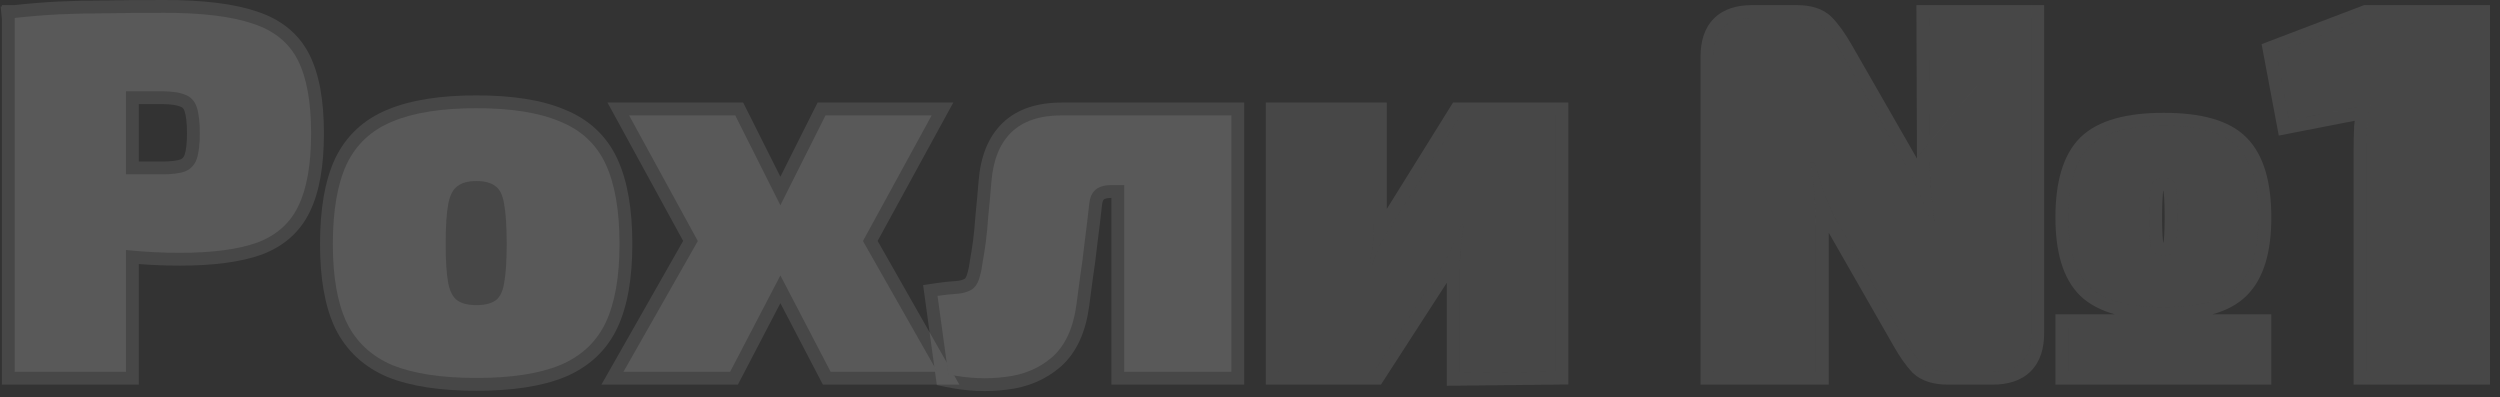
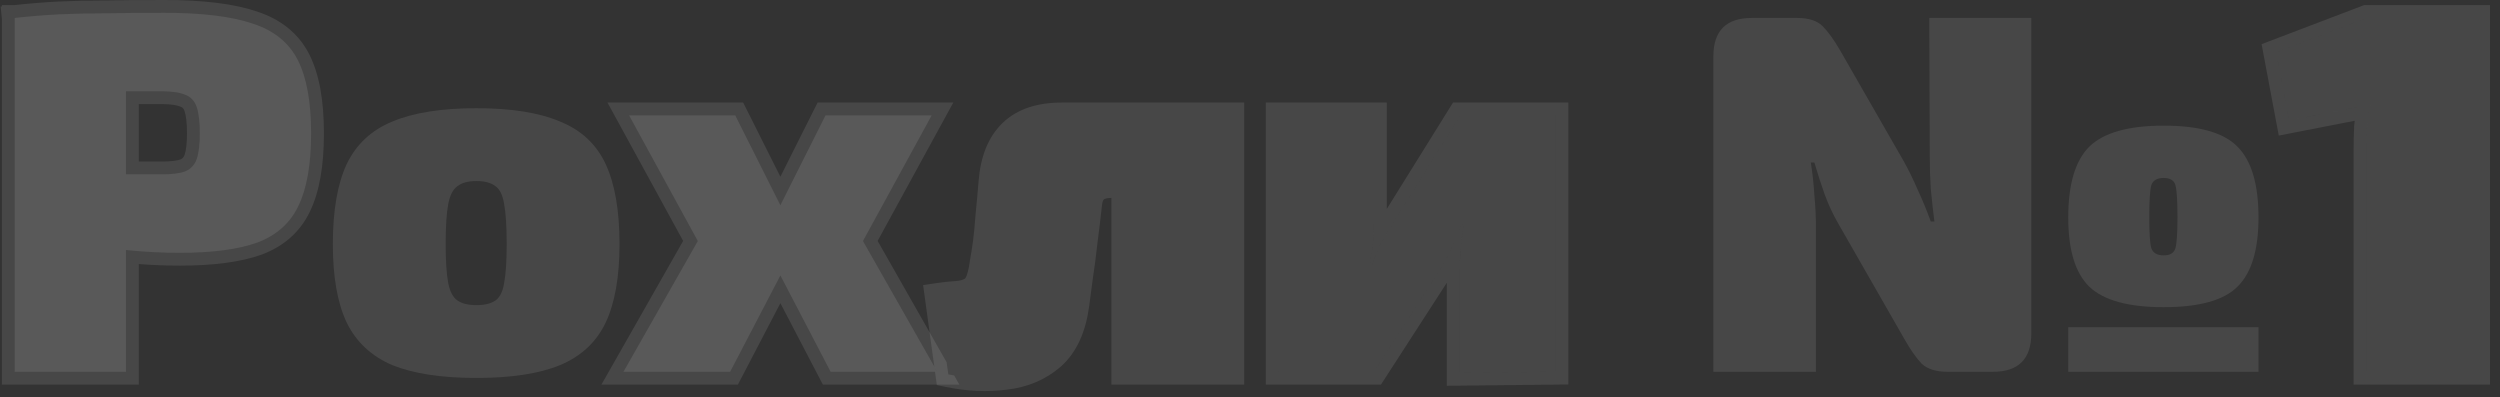
<svg xmlns="http://www.w3.org/2000/svg" width="195" height="31" viewBox="0 0 195 31" fill="none" style="">
  <rect x="0" y="0" width="195" height="31" fill="#333333" stroke="none" />
  <path d="M193.221 1.4V29H184.581V11.72C184.581 11.107 184.594 10.507 184.621 9.92C184.674 9.333 184.768 8.747 184.901 8.16L178.541 9.4L177.541 4.08L184.581 1.4H193.221Z" fill="white" fill-opacity="0.1" class="XStMAUJG_0" />
  <path d="M193.221 1.4V29H184.581V11.72C184.581 11.107 184.594 10.507 184.621 9.92C184.674 9.333 184.768 8.747 184.901 8.16L178.541 9.4L177.541 4.08L184.581 1.4H193.221Z" stroke="white" class="XStMAUJG_1" />
  <path d="M158.443 1.4V26C158.443 28 157.443 29 155.443 29H151.923C151.016 29 150.336 28.787 149.883 28.36C149.456 27.907 149.016 27.28 148.563 26.48L143.363 17.4C142.963 16.707 142.616 15.96 142.323 15.16C142.029 14.333 141.763 13.507 141.523 12.68H141.243C141.376 13.507 141.469 14.36 141.523 15.24C141.603 16.093 141.643 16.92 141.643 17.72V29H133.643V4.4C133.643 2.4 134.643 1.4 136.643 1.4H140.163C141.069 1.4 141.736 1.613 142.163 2.04C142.589 2.467 143.043 3.093 143.523 3.92L148.483 12.56C148.856 13.227 149.216 13.96 149.563 14.76C149.936 15.56 150.283 16.4 150.603 17.28H150.883C150.776 16.427 150.683 15.587 150.603 14.76C150.549 13.933 150.523 13.107 150.523 12.28L150.483 1.4H158.443ZM168.763 9.8C171.536 9.8 173.456 10.347 174.523 11.44C175.616 12.533 176.163 14.373 176.163 16.96C176.163 19.493 175.616 21.293 174.523 22.36C173.456 23.427 171.536 23.96 168.763 23.96C166.016 23.96 164.083 23.427 162.963 22.36C161.869 21.293 161.323 19.493 161.323 16.96C161.323 14.373 161.869 12.533 162.963 11.44C164.083 10.347 166.016 9.8 168.763 9.8ZM168.763 13.88C168.256 13.88 167.936 14.067 167.803 14.44C167.696 14.813 167.643 15.653 167.643 16.96C167.643 18.187 167.696 18.987 167.803 19.36C167.936 19.733 168.256 19.92 168.763 19.92C169.269 19.92 169.576 19.733 169.683 19.36C169.789 18.987 169.843 18.187 169.843 16.96C169.843 15.653 169.789 14.813 169.683 14.44C169.576 14.067 169.269 13.88 168.763 13.88ZM176.163 25.52V29H161.323V25.52H176.163Z" fill="white" fill-opacity="0.1" class="XStMAUJG_2" />
  <path d="M158.443 1.4V26C158.443 28 157.443 29 155.443 29H151.923C151.016 29 150.336 28.787 149.883 28.36C149.456 27.907 149.016 27.28 148.563 26.48L143.363 17.4C142.963 16.707 142.616 15.96 142.323 15.16C142.029 14.333 141.763 13.507 141.523 12.68H141.243C141.376 13.507 141.469 14.36 141.523 15.24C141.603 16.093 141.643 16.92 141.643 17.72V29H133.643V4.4C133.643 2.4 134.643 1.4 136.643 1.4H140.163C141.069 1.4 141.736 1.613 142.163 2.04C142.589 2.467 143.043 3.093 143.523 3.92L148.483 12.56C148.856 13.227 149.216 13.96 149.563 14.76C149.936 15.56 150.283 16.4 150.603 17.28H150.883C150.776 16.427 150.683 15.587 150.603 14.76C150.549 13.933 150.523 13.107 150.523 12.28L150.483 1.4H158.443ZM168.763 9.8C171.536 9.8 173.456 10.347 174.523 11.44C175.616 12.533 176.163 14.373 176.163 16.96C176.163 19.493 175.616 21.293 174.523 22.36C173.456 23.427 171.536 23.96 168.763 23.96C166.016 23.96 164.083 23.427 162.963 22.36C161.869 21.293 161.323 19.493 161.323 16.96C161.323 14.373 161.869 12.533 162.963 11.44C164.083 10.347 166.016 9.8 168.763 9.8ZM168.763 13.88C168.256 13.88 167.936 14.067 167.803 14.44C167.696 14.813 167.643 15.653 167.643 16.96C167.643 18.187 167.696 18.987 167.803 19.36C167.936 19.733 168.256 19.92 168.763 19.92C169.269 19.92 169.576 19.733 169.683 19.36C169.789 18.987 169.843 18.187 169.843 16.96C169.843 15.653 169.789 14.813 169.683 14.44C169.576 14.067 169.269 13.88 168.763 13.88ZM176.163 25.52V29H161.323V25.52H176.163Z" stroke="white" class="XStMAUJG_3" />
  <path d="M121.331 9V29L113.851 29.08V21.24C113.851 20.627 113.877 20.027 113.931 19.44C113.984 18.827 114.064 18.173 114.171 17.48H113.971C113.784 18.067 113.531 18.707 113.211 19.4C112.891 20.067 112.584 20.627 112.291 21.08L107.171 29H99.731V9H107.171V17.36C107.171 17.893 107.144 18.413 107.091 18.92C107.037 19.427 106.957 19.987 106.851 20.6H107.051C107.237 19.987 107.464 19.44 107.731 18.96C107.997 18.48 108.291 17.987 108.611 17.48L113.891 9H121.331Z" fill="white" fill-opacity="0.1" class="XStMAUJG_4" />
  <path d="M121.331 9V29L113.851 29.08V21.24C113.851 20.627 113.877 20.027 113.931 19.44C113.984 18.827 114.064 18.173 114.171 17.48H113.971C113.784 18.067 113.531 18.707 113.211 19.4C112.891 20.067 112.584 20.627 112.291 21.08L107.171 29H99.731V9H107.171V17.36C107.171 17.893 107.144 18.413 107.091 18.92C107.037 19.427 106.957 19.987 106.851 20.6H107.051C107.237 19.987 107.464 19.44 107.731 18.96C107.997 18.48 108.291 17.987 108.611 17.48L113.891 9H121.331Z" stroke="white" class="XStMAUJG_5" />
-   <path d="M87.688 14.44H86.648C86.141 14.44 85.741 14.56 85.448 14.8C85.181 15.04 85.021 15.387 84.968 15.84C84.861 16.827 84.741 17.827 84.608 18.84C84.501 19.827 84.381 20.747 84.248 21.6C84.141 22.453 84.048 23.16 83.968 23.72C83.728 25.56 83.101 26.933 82.088 27.84C81.075 28.72 79.848 29.24 78.408 29.4C76.995 29.587 75.514 29.52 73.968 29.2L73.128 23.08C73.661 23 74.154 22.947 74.608 22.92C75.061 22.893 75.448 22.787 75.768 22.6C76.088 22.413 76.314 22.04 76.448 21.48C76.528 21.213 76.594 20.867 76.648 20.44C76.728 20.013 76.808 19.507 76.888 18.92C76.968 18.307 77.034 17.613 77.088 16.84C77.168 16.067 77.248 15.187 77.328 14.2C77.461 12.493 77.981 11.2 78.888 10.32C79.794 9.44 81.101 9 82.808 9H87.688H95.528H96.048V29H87.688V14.44Z" fill="white" fill-opacity="0.1" class="XStMAUJG_6" />
  <path d="M87.688 14.44H86.648C86.141 14.44 85.741 14.56 85.448 14.8C85.181 15.04 85.021 15.387 84.968 15.84C84.861 16.827 84.741 17.827 84.608 18.84C84.501 19.827 84.381 20.747 84.248 21.6C84.141 22.453 84.048 23.16 83.968 23.72C83.728 25.56 83.101 26.933 82.088 27.84C81.075 28.72 79.848 29.24 78.408 29.4C76.995 29.587 75.514 29.52 73.968 29.2L73.128 23.08C73.661 23 74.154 22.947 74.608 22.92C75.061 22.893 75.448 22.787 75.768 22.6C76.088 22.413 76.314 22.04 76.448 21.48C76.528 21.213 76.594 20.867 76.648 20.44C76.728 20.013 76.808 19.507 76.888 18.92C76.968 18.307 77.034 17.613 77.088 16.84C77.168 16.067 77.248 15.187 77.328 14.2C77.461 12.493 77.981 11.2 78.888 10.32C79.794 9.44 81.101 9 82.808 9H87.688H95.528H96.048V29H87.688V14.44Z" stroke="white" class="XStMAUJG_7" />
  <path d="M72.67 9L67.31 18.8L73.11 29H64.79L60.87 21.484L56.95 29H48.63L54.43 18.8L49.07 9H57.35L60.87 16.011L64.39 9H72.67Z" fill="white" fill-opacity="0.1" class="XStMAUJG_8" />
  <path d="M72.67 9L67.31 18.8L73.11 29H64.79L60.87 21.484L56.95 29H48.63L54.43 18.8L49.07 9H57.35L60.87 16.011L64.39 9H72.67Z" stroke="white" class="XStMAUJG_9" />
  <path d="M37.162 8.44C39.882 8.44 42.055 8.787 43.682 9.48C45.335 10.147 46.522 11.253 47.242 12.8C47.962 14.347 48.322 16.427 48.322 19.04C48.322 21.6 47.962 23.64 47.242 25.16C46.522 26.68 45.335 27.787 43.682 28.48C42.055 29.147 39.882 29.48 37.162 29.48C34.442 29.48 32.255 29.147 30.602 28.48C28.975 27.787 27.788 26.68 27.042 25.16C26.322 23.64 25.962 21.6 25.962 19.04C25.962 16.427 26.322 14.347 27.042 12.8C27.788 11.253 28.975 10.147 30.602 9.48C32.255 8.787 34.442 8.44 37.162 8.44ZM37.162 14.12C36.522 14.12 36.029 14.253 35.682 14.52C35.335 14.76 35.095 15.227 34.962 15.92C34.829 16.613 34.762 17.653 34.762 19.04C34.762 20.373 34.829 21.387 34.962 22.08C35.095 22.747 35.335 23.2 35.682 23.44C36.029 23.68 36.522 23.8 37.162 23.8C37.802 23.8 38.295 23.68 38.642 23.44C38.989 23.2 39.215 22.747 39.322 22.08C39.455 21.387 39.522 20.373 39.522 19.04C39.522 17.653 39.455 16.613 39.322 15.92C39.215 15.227 38.989 14.76 38.642 14.52C38.295 14.253 37.802 14.12 37.162 14.12Z" fill="white" fill-opacity="0.1" class="XStMAUJG_10" />
  <path d="M37.162 8.44C39.882 8.44 42.055 8.787 43.682 9.48C45.335 10.147 46.522 11.253 47.242 12.8C47.962 14.347 48.322 16.427 48.322 19.04C48.322 21.6 47.962 23.64 47.242 25.16C46.522 26.68 45.335 27.787 43.682 28.48C42.055 29.147 39.882 29.48 37.162 29.48C34.442 29.48 32.255 29.147 30.602 28.48C28.975 27.787 27.788 26.68 27.042 25.16C26.322 23.64 25.962 21.6 25.962 19.04C25.962 16.427 26.322 14.347 27.042 12.8C27.788 11.253 28.975 10.147 30.602 9.48C32.255 8.787 34.442 8.44 37.162 8.44ZM37.162 14.12C36.522 14.12 36.029 14.253 35.682 14.52C35.335 14.76 35.095 15.227 34.962 15.92C34.829 16.613 34.762 17.653 34.762 19.04C34.762 20.373 34.829 21.387 34.962 22.08C35.095 22.747 35.335 23.2 35.682 23.44C36.029 23.68 36.522 23.8 37.162 23.8C37.802 23.8 38.295 23.68 38.642 23.44C38.989 23.2 39.215 22.747 39.322 22.08C39.455 21.387 39.522 20.373 39.522 19.04C39.522 17.653 39.455 16.613 39.322 15.92C39.215 15.227 38.989 14.76 38.642 14.52C38.295 14.253 37.802 14.12 37.162 14.12Z" stroke="white" class="XStMAUJG_11" />
  <path d="M12.826 1C15.76 1 18.053 1.28 19.706 1.84C21.36 2.373 22.533 3.32 23.226 4.68C23.92 6.04 24.266 7.947 24.266 10.4C24.266 12.827 23.933 14.72 23.266 16.08C22.626 17.413 21.56 18.36 20.066 18.92C18.573 19.453 16.56 19.72 14.026 19.72C12.693 19.72 11.36 19.653 10.026 19.52C9.959 19.512 9.893 19.504 9.826 19.496V29H1.146V1.4C2.373 1.267 3.52 1.173 4.586 1.12C5.68 1.067 6.866 1.04 8.146 1.04C9.426 1.013 10.986 1 12.826 1ZM9.826 13.6H12.626C13.426 13.6 14.04 13.52 14.466 13.36C14.893 13.173 15.186 12.853 15.346 12.4C15.506 11.92 15.586 11.253 15.586 10.4C15.586 9.52 15.506 8.84 15.346 8.36C15.186 7.88 14.893 7.56 14.466 7.4C14.04 7.213 13.426 7.12 12.626 7.12C11.64 7.12 10.707 7.122 9.826 7.125V13.6Z" fill="white" fill-opacity="0.1" class="XStMAUJG_12" />
  <path d="M12.826 1C15.76 1 18.053 1.28 19.706 1.84C21.36 2.373 22.533 3.32 23.226 4.68C23.92 6.04 24.266 7.947 24.266 10.4C24.266 12.827 23.933 14.72 23.266 16.08C22.626 17.413 21.56 18.36 20.066 18.92C18.573 19.453 16.56 19.72 14.026 19.72C12.693 19.72 11.36 19.653 10.026 19.52C9.959 19.512 9.893 19.504 9.826 19.496V29H1.146V1.4C2.373 1.267 3.52 1.173 4.586 1.12C5.68 1.067 6.866 1.04 8.146 1.04C9.426 1.013 10.986 1 12.826 1ZM9.826 13.6H12.626C13.426 13.6 14.04 13.52 14.466 13.36C14.893 13.173 15.186 12.853 15.346 12.4C15.506 11.92 15.586 11.253 15.586 10.4C15.586 9.52 15.506 8.84 15.346 8.36C15.186 7.88 14.893 7.56 14.466 7.4C14.04 7.213 13.426 7.12 12.626 7.12C11.64 7.12 10.707 7.122 9.826 7.125V13.6Z" stroke="white" class="XStMAUJG_13" />
  <path d="M194.221 0.4V30H183.581V11.72C183.581 11.092 183.595 10.477 183.622 9.875L183.623 9.852L183.625 9.829C183.637 9.693 183.652 9.556 183.668 9.419L177.744 10.574L176.404 3.443L184.397 0.4H194.221ZM184.901 8.16C184.821 8.512 184.755 8.865 184.704 9.217C184.67 9.451 184.642 9.686 184.621 9.92C184.594 10.507 184.581 11.107 184.581 11.72V29H193.221V1.4H184.581L177.541 4.08L178.541 9.4L184.901 8.16Z" fill="white" fill-opacity="0.1" class="XStMAUJG_14" />
  <path d="M194.221 0.4V30H183.581V11.72C183.581 11.092 183.595 10.477 183.622 9.875L183.623 9.852L183.625 9.829C183.637 9.693 183.652 9.556 183.668 9.419L177.744 10.574L176.404 3.443L184.397 0.4H194.221ZM184.901 8.16C184.821 8.512 184.755 8.865 184.704 9.217C184.67 9.451 184.642 9.686 184.621 9.92C184.594 10.507 184.581 11.107 184.581 11.72V29H193.221V1.4H184.581L177.541 4.08L178.541 9.4L184.901 8.16Z" stroke="white" class="XStMAUJG_15" />
-   <path fill-rule="evenodd" clip-rule="evenodd" d="M159.443 0.4V26C159.443 27.154 159.153 28.203 158.4 28.957C157.646 29.711 156.597 30 155.443 30H151.923C150.876 30 149.906 29.755 149.197 29.088L149.175 29.067L149.154 29.045C148.654 28.513 148.169 27.813 147.693 26.974C147.693 26.973 147.693 26.974 147.693 26.974L142.643 18.155V30H132.643V4.4C132.643 3.246 132.932 2.197 133.685 1.443C134.439 0.689 135.488 0.4 136.643 0.4H140.163C141.203 0.4 142.179 0.643 142.87 1.333C143.382 1.846 143.886 2.554 144.387 3.418L144.39 3.422L149.355 12.071C149.411 12.172 149.467 12.274 149.523 12.377C149.523 12.346 149.523 12.315 149.523 12.284M149.523 12.28L149.479 0.4H159.443M150.523 12.28C150.523 13.056 150.546 13.831 150.593 14.607C150.596 14.658 150.599 14.709 150.603 14.76C150.651 15.262 150.705 15.768 150.763 16.28C150.797 16.579 150.833 16.88 150.87 17.183C150.874 17.215 150.878 17.247 150.883 17.28H150.603C150.295 16.435 149.964 15.627 149.607 14.856M149.607 14.856C149.592 14.824 149.577 14.792 149.563 14.76C149.216 13.96 148.856 13.227 148.483 12.56L143.523 3.92C143.043 3.093 142.589 2.467 142.163 2.04C141.736 1.613 141.069 1.4 140.163 1.4H136.643C134.643 1.4 133.643 2.4 133.643 4.4V29H141.643V17.72C141.643 17.168 141.624 16.604 141.585 16.027C141.573 15.835 141.558 15.642 141.541 15.447C141.541 15.444 141.541 15.441 141.54 15.438C141.535 15.372 141.529 15.306 141.523 15.24C141.49 14.71 141.444 14.19 141.383 13.68C141.346 13.369 141.303 13.062 141.255 12.758C141.251 12.732 141.247 12.706 141.243 12.68H141.523C141.763 13.507 142.029 14.333 142.323 15.16C142.323 15.162 142.324 15.163 142.324 15.165C142.327 15.174 142.331 15.182 142.334 15.191C142.41 15.396 142.489 15.598 142.572 15.797C142.807 16.36 143.071 16.894 143.363 17.4L148.563 26.48C149.016 27.28 149.456 27.907 149.883 28.36C150.336 28.787 151.016 29 151.923 29H155.443C157.443 29 158.443 28 158.443 26V1.4H150.483L150.523 12.28M162.273 23.084L162.264 23.076C160.884 21.729 160.323 19.594 160.323 16.96C160.323 14.277 160.882 12.106 162.255 10.733L162.264 10.724C163.669 9.352 165.936 8.8 168.763 8.8C171.602 8.8 173.874 9.347 175.234 10.738C176.604 12.111 177.163 14.28 177.163 16.96C177.163 19.591 176.603 21.724 175.225 23.071C174.549 23.746 173.647 24.217 172.563 24.52H177.163V30H160.323V24.52H164.972C163.884 24.218 162.972 23.75 162.273 23.084ZM174.523 22.36C175.616 21.293 176.163 19.493 176.163 16.96C176.163 14.373 175.616 12.533 174.523 11.44C173.456 10.347 171.536 9.8 168.763 9.8C166.016 9.8 164.083 10.347 162.963 11.44C161.869 12.533 161.323 14.373 161.323 16.96C161.323 19.493 161.869 21.293 162.963 22.36C164.083 23.427 166.016 23.96 168.763 23.96C171.536 23.96 173.456 23.427 174.523 22.36ZM168.732 14.88C168.715 14.997 168.696 15.17 168.681 15.413C168.656 15.804 168.643 16.318 168.643 16.96C168.643 17.561 168.656 18.044 168.68 18.413C168.695 18.642 168.714 18.806 168.731 18.919C168.738 18.92 168.746 18.92 168.754 18.92C168.771 18.807 168.79 18.642 168.805 18.413C168.829 18.044 168.843 17.561 168.843 16.96C168.843 16.318 168.829 15.804 168.805 15.413C168.789 15.17 168.77 14.997 168.753 14.88C168.746 14.88 168.739 14.88 168.732 14.88ZM167.803 14.44C167.936 14.067 168.256 13.88 168.763 13.88C169.269 13.88 169.576 14.067 169.683 14.44C169.789 14.813 169.843 15.653 169.843 16.96C169.843 18.187 169.789 18.987 169.683 19.36C169.576 19.733 169.269 19.92 168.763 19.92C168.256 19.92 167.936 19.733 167.803 19.36C167.696 18.987 167.643 18.187 167.643 16.96C167.643 15.653 167.696 14.813 167.803 14.44ZM176.163 25.52H161.323V29H176.163V25.52Z" fill="white" fill-opacity="0.1" class="XStMAUJG_16" />
  <path d="M121.331 29V9H113.891L108.611 17.48C108.45 17.735 108.295 17.987 108.148 18.235C108.002 18.48 107.863 18.722 107.731 18.96L107.716 18.986C107.456 19.46 107.234 19.998 107.051 20.6H106.851L106.861 20.542C106.917 20.212 106.966 19.898 107.007 19.6C107.04 19.364 107.068 19.137 107.091 18.92C107.101 18.821 107.111 18.721 107.119 18.62C107.138 18.397 107.151 18.17 107.16 17.942C107.167 17.75 107.171 17.556 107.171 17.36V9H99.731V29H107.171L112.291 21.08C112.482 20.784 112.68 20.442 112.883 20.054C112.991 19.849 113.1 19.631 113.211 19.4L113.221 19.378L113.222 19.376C113.537 18.692 113.786 18.06 113.971 17.48H114.171L114.161 17.541C114.112 17.863 114.069 18.176 114.032 18.48C113.991 18.81 113.958 19.13 113.931 19.44C113.922 19.534 113.914 19.627 113.907 19.721L113.906 19.734C113.892 19.928 113.88 20.123 113.871 20.32C113.857 20.624 113.851 20.93 113.851 21.24V29.08L121.331 29ZM112.851 22.056L107.715 30H98.731V8H108.171V16.295L113.335 8H122.331V29.989L112.851 30.091V22.056Z" fill="white" fill-opacity="0.1" class="XStMAUJG_17" />
  <path d="M121.331 29V9H113.891L108.611 17.48C108.45 17.735 108.295 17.987 108.148 18.235C108.002 18.48 107.863 18.722 107.731 18.96L107.716 18.986C107.456 19.46 107.234 19.998 107.051 20.6H106.851L106.861 20.542C106.917 20.212 106.966 19.898 107.007 19.6C107.04 19.364 107.068 19.137 107.091 18.92C107.101 18.821 107.111 18.721 107.119 18.62C107.138 18.397 107.151 18.17 107.16 17.942C107.167 17.75 107.171 17.556 107.171 17.36V9H99.731V29H107.171L112.291 21.08C112.482 20.784 112.68 20.442 112.883 20.054C112.991 19.849 113.1 19.631 113.211 19.4L113.221 19.378L113.222 19.376C113.537 18.692 113.786 18.06 113.971 17.48H114.171L114.161 17.541C114.112 17.863 114.069 18.176 114.032 18.48C113.991 18.81 113.958 19.13 113.931 19.44C113.922 19.534 113.914 19.627 113.907 19.721L113.906 19.734C113.892 19.928 113.88 20.123 113.871 20.32C113.857 20.624 113.851 20.93 113.851 21.24V29.08L121.331 29ZM112.851 22.056L107.715 30H98.731V8H108.171V16.295L113.335 8H122.331V29.989L112.851 30.091V22.056Z" stroke="white" class="XStMAUJG_18" />
  <path d="M75.262 21.737C75.105 21.828 74.879 21.902 74.549 21.922C74.061 21.95 73.537 22.007 72.98 22.091L72.003 22.238L72.874 28.585L73.11 29H72.931L73.073 30.036L73.765 30.179C75.406 30.519 76.996 30.594 78.529 30.393C80.149 30.211 81.567 29.617 82.743 28.595L82.749 28.59L82.755 28.585C84.001 27.47 84.698 25.843 84.959 23.856C85.039 23.292 85.132 22.586 85.238 21.739C85.373 20.876 85.494 19.949 85.601 18.959C85.734 17.944 85.855 16.942 85.962 15.952C85.991 15.709 86.057 15.605 86.101 15.559C86.173 15.508 86.327 15.44 86.648 15.44H86.688V30H97.048V8H82.808C80.934 8 79.342 8.485 78.191 9.602C77.056 10.704 76.476 12.259 76.331 14.122C76.251 15.102 76.172 15.973 76.093 16.737L76.091 16.754L76.09 16.771C76.038 17.528 75.973 18.2 75.897 18.788C75.818 19.362 75.741 19.851 75.665 20.256L75.659 20.286L75.656 20.316C75.606 20.714 75.548 21 75.49 21.193L75.482 21.22L75.475 21.248C75.381 21.645 75.269 21.732 75.262 21.737ZM75.262 21.737C75.262 21.737 75.262 21.737 75.262 21.737C75.262 21.737 75.263 21.737 75.264 21.736C75.263 21.737 75.263 21.737 75.262 21.737ZM76.888 18.92C76.808 19.507 76.728 20.013 76.648 20.44C76.594 20.867 76.528 21.213 76.448 21.48C76.314 22.04 76.088 22.413 75.768 22.6C75.448 22.787 75.061 22.893 74.608 22.92C74.45 22.929 74.288 22.942 74.12 22.957C73.961 22.973 73.797 22.99 73.629 23.011C73.466 23.031 73.299 23.054 73.128 23.08L73.968 29.2C75.514 29.52 76.995 29.587 78.408 29.4C79.848 29.24 81.075 28.72 82.088 27.84C83.101 26.933 83.728 25.56 83.968 23.72C84.048 23.16 84.141 22.453 84.248 21.6C84.381 20.747 84.501 19.827 84.608 18.84C84.741 17.827 84.861 16.827 84.968 15.84C85.021 15.387 85.181 15.04 85.448 14.8C85.741 14.56 86.141 14.44 86.648 14.44H87.688V29H96.048V9H82.808C81.101 9 79.794 9.44 78.888 10.32C77.981 11.2 77.461 12.493 77.328 14.2C77.248 15.187 77.168 16.067 77.088 16.84C77.034 17.613 76.968 18.307 76.888 18.92Z" fill="white" fill-opacity="0.1" class="XStMAUJG_19" />
  <path d="M75.262 21.737C75.105 21.828 74.879 21.902 74.549 21.922C74.061 21.95 73.537 22.007 72.98 22.091L72.003 22.238L72.874 28.585L73.11 29H72.931L73.073 30.036L73.765 30.179C75.406 30.519 76.996 30.594 78.529 30.393C80.149 30.211 81.567 29.617 82.743 28.595L82.749 28.59L82.755 28.585C84.001 27.47 84.698 25.843 84.959 23.856C85.039 23.292 85.132 22.586 85.238 21.739C85.373 20.876 85.494 19.949 85.601 18.959C85.734 17.944 85.855 16.942 85.962 15.952C85.991 15.709 86.057 15.605 86.101 15.559C86.173 15.508 86.327 15.44 86.648 15.44H86.688V30H97.048V8H82.808C80.934 8 79.342 8.485 78.191 9.602C77.056 10.704 76.476 12.259 76.331 14.122C76.251 15.102 76.172 15.973 76.093 16.737L76.091 16.754L76.09 16.771C76.038 17.528 75.973 18.2 75.897 18.788C75.818 19.362 75.741 19.851 75.665 20.256L75.659 20.286L75.656 20.316C75.606 20.714 75.548 21 75.49 21.193L75.482 21.22L75.475 21.248C75.381 21.645 75.269 21.732 75.262 21.737ZM75.262 21.737C75.262 21.737 75.262 21.737 75.262 21.737C75.262 21.737 75.263 21.737 75.264 21.736C75.263 21.737 75.263 21.737 75.262 21.737ZM76.888 18.92C76.808 19.507 76.728 20.013 76.648 20.44C76.594 20.867 76.528 21.213 76.448 21.48C76.314 22.04 76.088 22.413 75.768 22.6C75.448 22.787 75.061 22.893 74.608 22.92C74.45 22.929 74.288 22.942 74.12 22.957C73.961 22.973 73.797 22.99 73.629 23.011C73.466 23.031 73.299 23.054 73.128 23.08L73.968 29.2C75.514 29.52 76.995 29.587 78.408 29.4C79.848 29.24 81.075 28.72 82.088 27.84C83.101 26.933 83.728 25.56 83.968 23.72C84.048 23.16 84.141 22.453 84.248 21.6C84.381 20.747 84.501 19.827 84.608 18.84C84.741 17.827 84.861 16.827 84.968 15.84C85.021 15.387 85.181 15.04 85.448 14.8C85.741 14.56 86.141 14.44 86.648 14.44H87.688V29H96.048V9H82.808C81.101 9 79.794 9.44 78.888 10.32C77.981 11.2 77.461 12.493 77.328 14.2C77.248 15.187 77.168 16.067 77.088 16.84C77.034 17.613 76.968 18.307 76.888 18.92Z" stroke="white" class="XStMAUJG_20" />
  <path d="M72.67 9H64.39L60.87 16.011L57.35 9H49.07L54.43 18.8L48.63 29H56.95L60.87 21.484L64.79 29H73.11L67.31 18.8L72.67 9ZM68.455 18.791L74.357 8H63.773L60.87 13.783L57.967 8H47.383L53.285 18.791L46.911 30H57.556L60.87 23.647L64.184 30H74.829L74.424 29.287C74.272 29.261 74.12 29.232 73.968 29.2L73.838 28.258L68.455 18.791Z" fill="white" fill-opacity="0.1" class="XStMAUJG_21" />
  <path d="M72.67 9H64.39L60.87 16.011L57.35 9H49.07L54.43 18.8L48.63 29H56.95L60.87 21.484L64.79 29H73.11L67.31 18.8L72.67 9ZM68.455 18.791L74.357 8H63.773L60.87 13.783L57.967 8H47.383L53.285 18.791L46.911 30H57.556L60.87 23.647L64.184 30H74.829L74.424 29.287C74.272 29.261 74.12 29.232 73.968 29.2L73.838 28.258L68.455 18.791Z" stroke="white" class="XStMAUJG_22" />
-   <path d="M43.682 9.48C42.055 8.787 39.882 8.44 37.162 8.44C34.442 8.44 32.255 8.787 30.602 9.48C28.975 10.147 27.788 11.253 27.042 12.8C26.322 14.347 25.962 16.427 25.962 19.04C25.962 21.6 26.322 23.64 27.042 25.16C27.788 26.68 28.975 27.787 30.602 28.48C32.255 29.147 34.442 29.48 37.162 29.48C39.882 29.48 42.055 29.147 43.682 28.48C45.335 27.787 46.522 26.68 47.242 25.16C47.962 23.64 48.322 21.6 48.322 19.04C48.322 16.427 47.962 14.347 47.242 12.8C46.522 11.253 45.335 10.147 43.682 9.48ZM44.065 8.556C42.267 7.792 39.947 7.44 37.162 7.44C34.373 7.44 32.041 7.793 30.219 8.556C28.372 9.314 26.997 10.592 26.141 12.365L26.141 12.365L26.135 12.378C25.33 14.108 24.962 16.351 24.962 19.04C24.962 21.678 25.33 23.883 26.138 25.588L26.141 25.595L26.144 25.601C27.002 27.346 28.373 28.617 30.21 29.4L30.219 29.404L30.228 29.407C32.046 30.14 34.374 30.48 37.162 30.48C39.948 30.48 42.267 30.141 44.061 29.405L44.061 29.405L44.069 29.402C45.933 28.62 47.313 27.346 48.146 25.588C48.953 23.883 49.322 21.678 49.322 19.04C49.322 16.351 48.954 14.108 48.148 12.378C47.318 10.593 45.937 9.314 44.065 8.556ZM35.682 14.52C36.029 14.253 36.522 14.12 37.162 14.12C37.802 14.12 38.295 14.253 38.642 14.52C38.989 14.76 39.215 15.227 39.322 15.92C39.455 16.613 39.522 17.653 39.522 19.04C39.522 20.373 39.455 21.387 39.322 22.08C39.215 22.747 38.989 23.2 38.642 23.44C38.295 23.68 37.802 23.8 37.162 23.8C36.522 23.8 36.029 23.68 35.682 23.44C35.335 23.2 35.095 22.747 34.962 22.08C34.828 21.387 34.762 20.373 34.762 19.04C34.762 17.653 34.828 16.613 34.962 15.92C35.095 15.227 35.335 14.76 35.682 14.52ZM35.943 21.888C36.055 22.446 36.216 22.593 36.251 22.618C36.364 22.696 36.627 22.8 37.162 22.8C37.697 22.8 37.959 22.696 38.073 22.618C38.092 22.605 38.246 22.476 38.334 21.922L38.337 21.907L38.34 21.891C38.455 21.293 38.522 20.355 38.522 19.04C38.522 17.669 38.455 16.706 38.34 16.109L38.336 16.09L38.334 16.072C38.242 15.478 38.082 15.349 38.073 15.342L38.052 15.328L38.032 15.313C37.925 15.23 37.68 15.12 37.162 15.12C36.644 15.12 36.399 15.23 36.292 15.313L36.272 15.328L36.251 15.342C36.226 15.36 36.059 15.509 35.944 16.109C35.829 16.706 35.762 17.669 35.762 19.04C35.762 20.353 35.828 21.289 35.943 21.888Z" fill="white" fill-opacity="0.1" class="XStMAUJG_23" />
  <path d="M43.682 9.48C42.055 8.787 39.882 8.44 37.162 8.44C34.442 8.44 32.255 8.787 30.602 9.48C28.975 10.147 27.788 11.253 27.042 12.8C26.322 14.347 25.962 16.427 25.962 19.04C25.962 21.6 26.322 23.64 27.042 25.16C27.788 26.68 28.975 27.787 30.602 28.48C32.255 29.147 34.442 29.48 37.162 29.48C39.882 29.48 42.055 29.147 43.682 28.48C45.335 27.787 46.522 26.68 47.242 25.16C47.962 23.64 48.322 21.6 48.322 19.04C48.322 16.427 47.962 14.347 47.242 12.8C46.522 11.253 45.335 10.147 43.682 9.48ZM44.065 8.556C42.267 7.792 39.947 7.44 37.162 7.44C34.373 7.44 32.041 7.793 30.219 8.556C28.372 9.314 26.997 10.592 26.141 12.365L26.141 12.365L26.135 12.378C25.33 14.108 24.962 16.351 24.962 19.04C24.962 21.678 25.33 23.883 26.138 25.588L26.141 25.595L26.144 25.601C27.002 27.346 28.373 28.617 30.21 29.4L30.219 29.404L30.228 29.407C32.046 30.14 34.374 30.48 37.162 30.48C39.948 30.48 42.267 30.141 44.061 29.405L44.061 29.405L44.069 29.402C45.933 28.62 47.313 27.346 48.146 25.588C48.953 23.883 49.322 21.678 49.322 19.04C49.322 16.351 48.954 14.108 48.148 12.378C47.318 10.593 45.937 9.314 44.065 8.556ZM35.682 14.52C36.029 14.253 36.522 14.12 37.162 14.12C37.802 14.12 38.295 14.253 38.642 14.52C38.989 14.76 39.215 15.227 39.322 15.92C39.455 16.613 39.522 17.653 39.522 19.04C39.522 20.373 39.455 21.387 39.322 22.08C39.215 22.747 38.989 23.2 38.642 23.44C38.295 23.68 37.802 23.8 37.162 23.8C36.522 23.8 36.029 23.68 35.682 23.44C35.335 23.2 35.095 22.747 34.962 22.08C34.828 21.387 34.762 20.373 34.762 19.04C34.762 17.653 34.828 16.613 34.962 15.92C35.095 15.227 35.335 14.76 35.682 14.52ZM35.943 21.888C36.055 22.446 36.216 22.593 36.251 22.618C36.364 22.696 36.627 22.8 37.162 22.8C37.697 22.8 37.959 22.696 38.073 22.618C38.092 22.605 38.246 22.476 38.334 21.922L38.337 21.907L38.34 21.891C38.455 21.293 38.522 20.355 38.522 19.04C38.522 17.669 38.455 16.706 38.34 16.109L38.336 16.09L38.334 16.072C38.242 15.478 38.082 15.349 38.073 15.342L38.052 15.328L38.032 15.313C37.925 15.23 37.68 15.12 37.162 15.12C36.644 15.12 36.399 15.23 36.292 15.313L36.272 15.328L36.251 15.342C36.226 15.36 36.059 15.509 35.944 16.109C35.829 16.706 35.762 17.669 35.762 19.04C35.762 20.353 35.828 21.289 35.943 21.888Z" stroke="white" class="XStMAUJG_24" />
  <path d="M10.826 1.006C11.451 1.002 12.118 1 12.826 1C15.76 1 18.053 1.28 19.706 1.84C21.36 2.373 22.533 3.32 23.226 4.68C23.92 6.04 24.266 7.947 24.266 10.4C24.266 12.827 23.933 14.72 23.266 16.08C22.626 17.413 21.56 18.36 20.066 18.92C18.573 19.453 16.56 19.72 14.026 19.72C12.96 19.72 11.893 19.677 10.826 19.592C10.56 19.571 10.293 19.547 10.026 19.52L9.826 19.496V29H1.146V1.4C2.373 1.267 3.52 1.173 4.586 1.12C5.68 1.067 6.866 1.04 8.146 1.04C8.661 1.029 9.221 1.021 9.826 1.014C10.147 1.011 10.48 1.008 10.826 1.006ZM8.136 0.04C9.423 0.013 10.987 0 12.826 0C15.801 0 18.218 0.281 20.02 0.891C21.885 1.494 23.287 2.598 24.117 4.226C24.913 5.787 25.266 7.874 25.266 10.4C25.266 12.896 24.927 14.962 24.166 16.517C23.405 18.1 22.13 19.214 20.417 19.856L20.41 19.859L20.403 19.862C18.756 20.45 16.614 20.72 14.026 20.72C12.959 20.72 11.893 20.678 10.826 20.595V30H0.146V1.451L0.051 0.513L0.146 0.503V0.4H1.092C2.315 0.268 3.463 0.175 4.536 0.121L4.538 0.121C5.647 0.067 6.846 0.04 8.136 0.04ZM12.626 13.6C13.426 13.6 14.04 13.52 14.466 13.36C14.893 13.173 15.186 12.853 15.346 12.4C15.506 11.92 15.586 11.253 15.586 10.4C15.586 9.52 15.506 8.84 15.346 8.36C15.186 7.88 14.893 7.56 14.466 7.4C14.04 7.213 13.426 7.12 12.626 7.12C12.005 7.12 11.405 7.121 10.826 7.122C10.486 7.123 10.152 7.124 9.826 7.125V13.6H12.626ZM10.826 12.6H12.626C13.358 12.6 13.824 12.526 14.089 12.433C14.237 12.363 14.333 12.262 14.4 12.075C14.509 11.742 14.586 11.202 14.586 10.4C14.586 9.56 14.507 9.006 14.398 8.676C14.321 8.447 14.226 8.378 14.115 8.336L14.09 8.327L14.065 8.316C13.825 8.211 13.373 8.12 12.626 8.12C12.005 8.12 11.405 8.121 10.826 8.122V12.6Z" fill="white" fill-opacity="0.1" class="XStMAUJG_25" />
  <path d="M10.826 1.006C11.451 1.002 12.118 1 12.826 1C15.76 1 18.053 1.28 19.706 1.84C21.36 2.373 22.533 3.32 23.226 4.68C23.92 6.04 24.266 7.947 24.266 10.4C24.266 12.827 23.933 14.72 23.266 16.08C22.626 17.413 21.56 18.36 20.066 18.92C18.573 19.453 16.56 19.72 14.026 19.72C12.96 19.72 11.893 19.677 10.826 19.592C10.56 19.571 10.293 19.547 10.026 19.52L9.826 19.496V29H1.146V1.4C2.373 1.267 3.52 1.173 4.586 1.12C5.68 1.067 6.866 1.04 8.146 1.04C8.661 1.029 9.221 1.021 9.826 1.014C10.147 1.011 10.48 1.008 10.826 1.006ZM8.136 0.04C9.423 0.013 10.987 0 12.826 0C15.801 0 18.218 0.281 20.02 0.891C21.885 1.494 23.287 2.598 24.117 4.226C24.913 5.787 25.266 7.874 25.266 10.4C25.266 12.896 24.927 14.962 24.166 16.517C23.405 18.1 22.13 19.214 20.417 19.856L20.41 19.859L20.403 19.862C18.756 20.45 16.614 20.72 14.026 20.72C12.959 20.72 11.893 20.678 10.826 20.595V30H0.146V1.451L0.051 0.513L0.146 0.503V0.4H1.092C2.315 0.268 3.463 0.175 4.536 0.121L4.538 0.121C5.647 0.067 6.846 0.04 8.136 0.04ZM12.626 13.6C13.426 13.6 14.04 13.52 14.466 13.36C14.893 13.173 15.186 12.853 15.346 12.4C15.506 11.92 15.586 11.253 15.586 10.4C15.586 9.52 15.506 8.84 15.346 8.36C15.186 7.88 14.893 7.56 14.466 7.4C14.04 7.213 13.426 7.12 12.626 7.12C12.005 7.12 11.405 7.121 10.826 7.122C10.486 7.123 10.152 7.124 9.826 7.125V13.6H12.626ZM10.826 12.6H12.626C13.358 12.6 13.824 12.526 14.089 12.433C14.237 12.363 14.333 12.262 14.4 12.075C14.509 11.742 14.586 11.202 14.586 10.4C14.586 9.56 14.507 9.006 14.398 8.676C14.321 8.447 14.226 8.378 14.115 8.336L14.09 8.327L14.065 8.316C13.825 8.211 13.373 8.12 12.626 8.12C12.005 8.12 11.405 8.121 10.826 8.122V12.6Z" stroke="white" class="XStMAUJG_26" />
  <style data-made-with="vivus-instant">.XStMAUJG_0{stroke-dasharray:86 88;stroke-dashoffset:87;animation:XStMAUJG_draw 2000ms linear 0ms forwards;}.XStMAUJG_1{stroke-dasharray:86 88;stroke-dashoffset:87;animation:XStMAUJG_draw 2000ms linear 38ms forwards;}.XStMAUJG_2{stroke-dasharray:254 256;stroke-dashoffset:255;animation:XStMAUJG_draw 2000ms linear 76ms forwards;}.XStMAUJG_3{stroke-dasharray:254 256;stroke-dashoffset:255;animation:XStMAUJG_draw 2000ms linear 115ms forwards;}.XStMAUJG_4{stroke-dasharray:121 123;stroke-dashoffset:122;animation:XStMAUJG_draw 2000ms linear 153ms forwards;}.XStMAUJG_5{stroke-dasharray:121 123;stroke-dashoffset:122;animation:XStMAUJG_draw 2000ms linear 192ms forwards;}.XStMAUJG_6{stroke-dasharray:107 109;stroke-dashoffset:108;animation:XStMAUJG_draw 2000ms linear 230ms forwards;}.XStMAUJG_7{stroke-dasharray:107 109;stroke-dashoffset:108;animation:XStMAUJG_draw 2000ms linear 269ms forwards;}.XStMAUJG_8{stroke-dasharray:112 114;stroke-dashoffset:113;animation:XStMAUJG_draw 2000ms linear 307ms forwards;}.XStMAUJG_9{stroke-dasharray:112 114;stroke-dashoffset:113;animation:XStMAUJG_draw 2000ms linear 346ms forwards;}.XStMAUJG_10{stroke-dasharray:97 99;stroke-dashoffset:98;animation:XStMAUJG_draw 2000ms linear 384ms forwards;}.XStMAUJG_11{stroke-dasharray:97 99;stroke-dashoffset:98;animation:XStMAUJG_draw 2000ms linear 423ms forwards;}.XStMAUJG_12{stroke-dasharray:119 121;stroke-dashoffset:120;animation:XStMAUJG_draw 2000ms linear 461ms forwards;}.XStMAUJG_13{stroke-dasharray:119 121;stroke-dashoffset:120;animation:XStMAUJG_draw 2000ms linear 500ms forwards;}.XStMAUJG_14{stroke-dasharray:178 180;stroke-dashoffset:179;animation:XStMAUJG_draw 2000ms linear 538ms forwards;}.XStMAUJG_15{stroke-dasharray:178 180;stroke-dashoffset:179;animation:XStMAUJG_draw 2000ms linear 576ms forwards;}.XStMAUJG_16{stroke-dasharray:492 494;stroke-dashoffset:493;animation:XStMAUJG_draw 2000ms linear 615ms forwards;}.XStMAUJG_17{stroke-dasharray:237 239;stroke-dashoffset:238;animation:XStMAUJG_draw 2000ms linear 653ms forwards;}.XStMAUJG_18{stroke-dasharray:237 239;stroke-dashoffset:238;animation:XStMAUJG_draw 2000ms linear 692ms forwards;}.XStMAUJG_19{stroke-dasharray:222 224;stroke-dashoffset:223;animation:XStMAUJG_draw 2000ms linear 730ms forwards;}.XStMAUJG_20{stroke-dasharray:222 224;stroke-dashoffset:223;animation:XStMAUJG_draw 2000ms linear 769ms forwards;}.XStMAUJG_21{stroke-dasharray:233 235;stroke-dashoffset:234;animation:XStMAUJG_draw 2000ms linear 807ms forwards;}.XStMAUJG_22{stroke-dasharray:233 235;stroke-dashoffset:234;animation:XStMAUJG_draw 2000ms linear 846ms forwards;}.XStMAUJG_23{stroke-dasharray:194 196;stroke-dashoffset:195;animation:XStMAUJG_draw 2000ms linear 884ms forwards;}.XStMAUJG_24{stroke-dasharray:194 196;stroke-dashoffset:195;animation:XStMAUJG_draw 2000ms linear 923ms forwards;}.XStMAUJG_25{stroke-dasharray:237 239;stroke-dashoffset:238;animation:XStMAUJG_draw 2000ms linear 961ms forwards;}.XStMAUJG_26{stroke-dasharray:237 239;stroke-dashoffset:238;animation:XStMAUJG_draw 2000ms linear 1000ms forwards;}@keyframes XStMAUJG_draw{100%{stroke-dashoffset:0;}}@keyframes XStMAUJG_fade{0%{stroke-opacity:1;}94.444%{stroke-opacity:1;}100%{stroke-opacity:0;}}</style>
</svg>